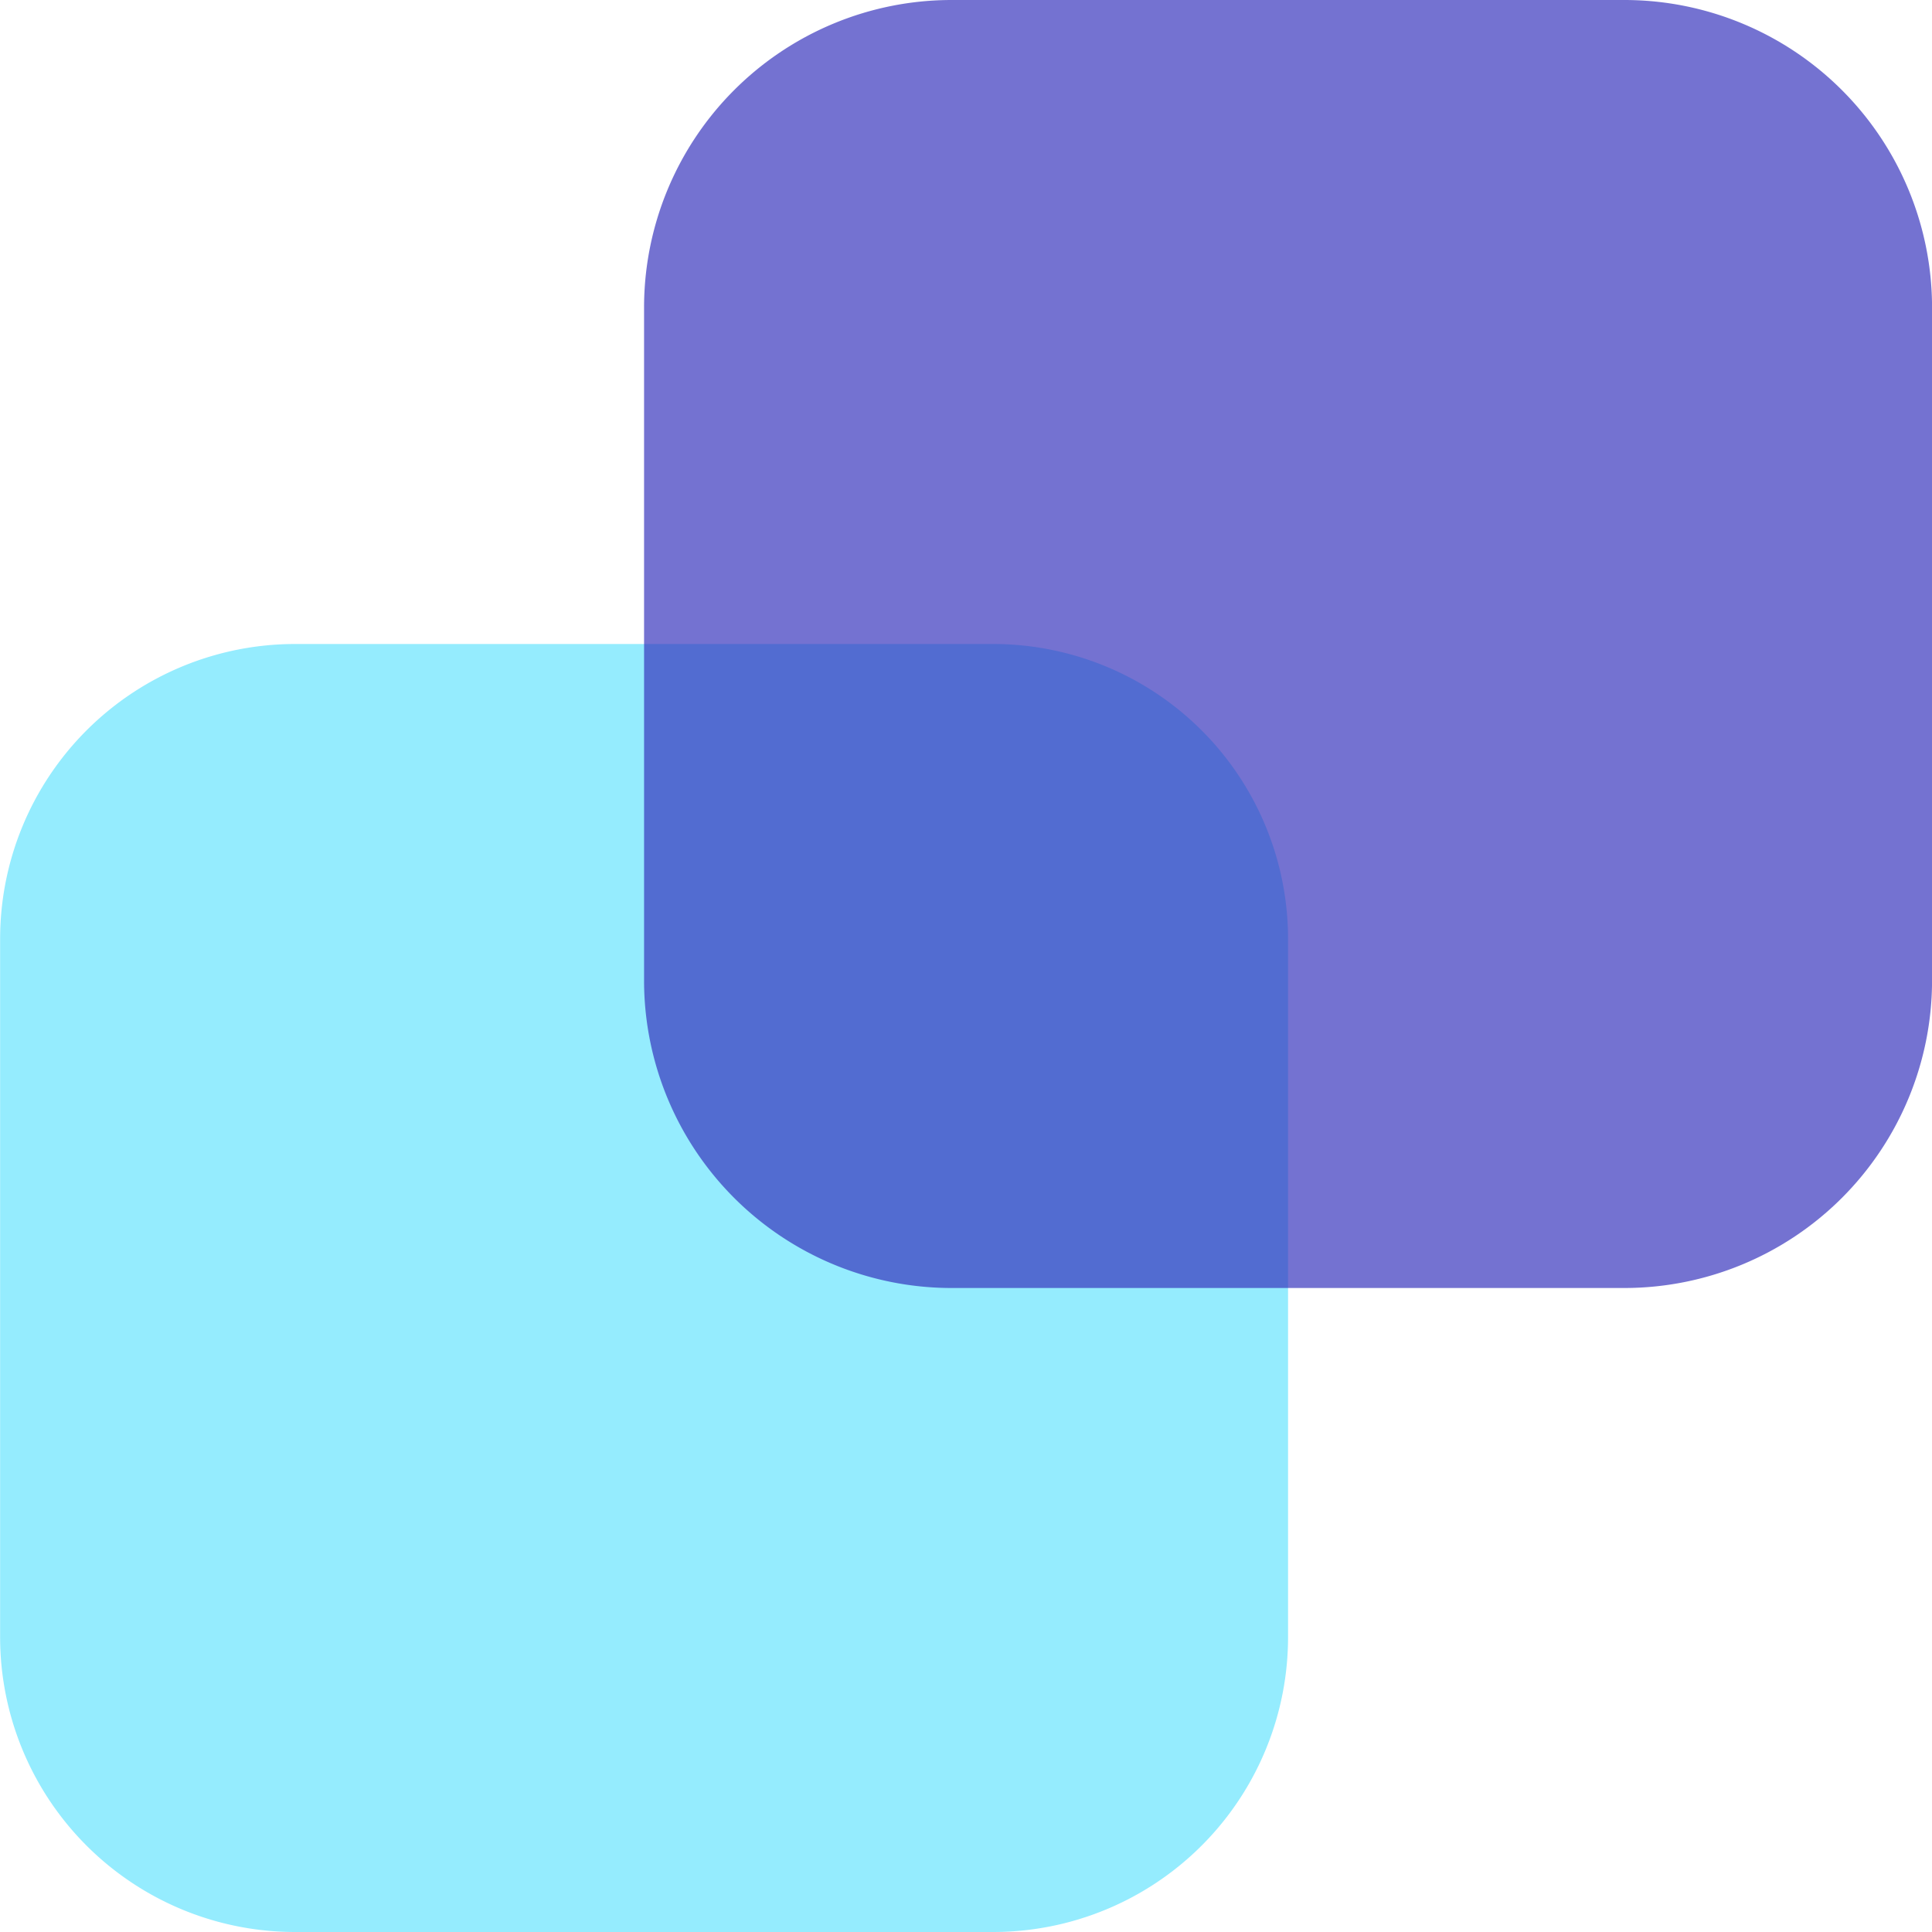
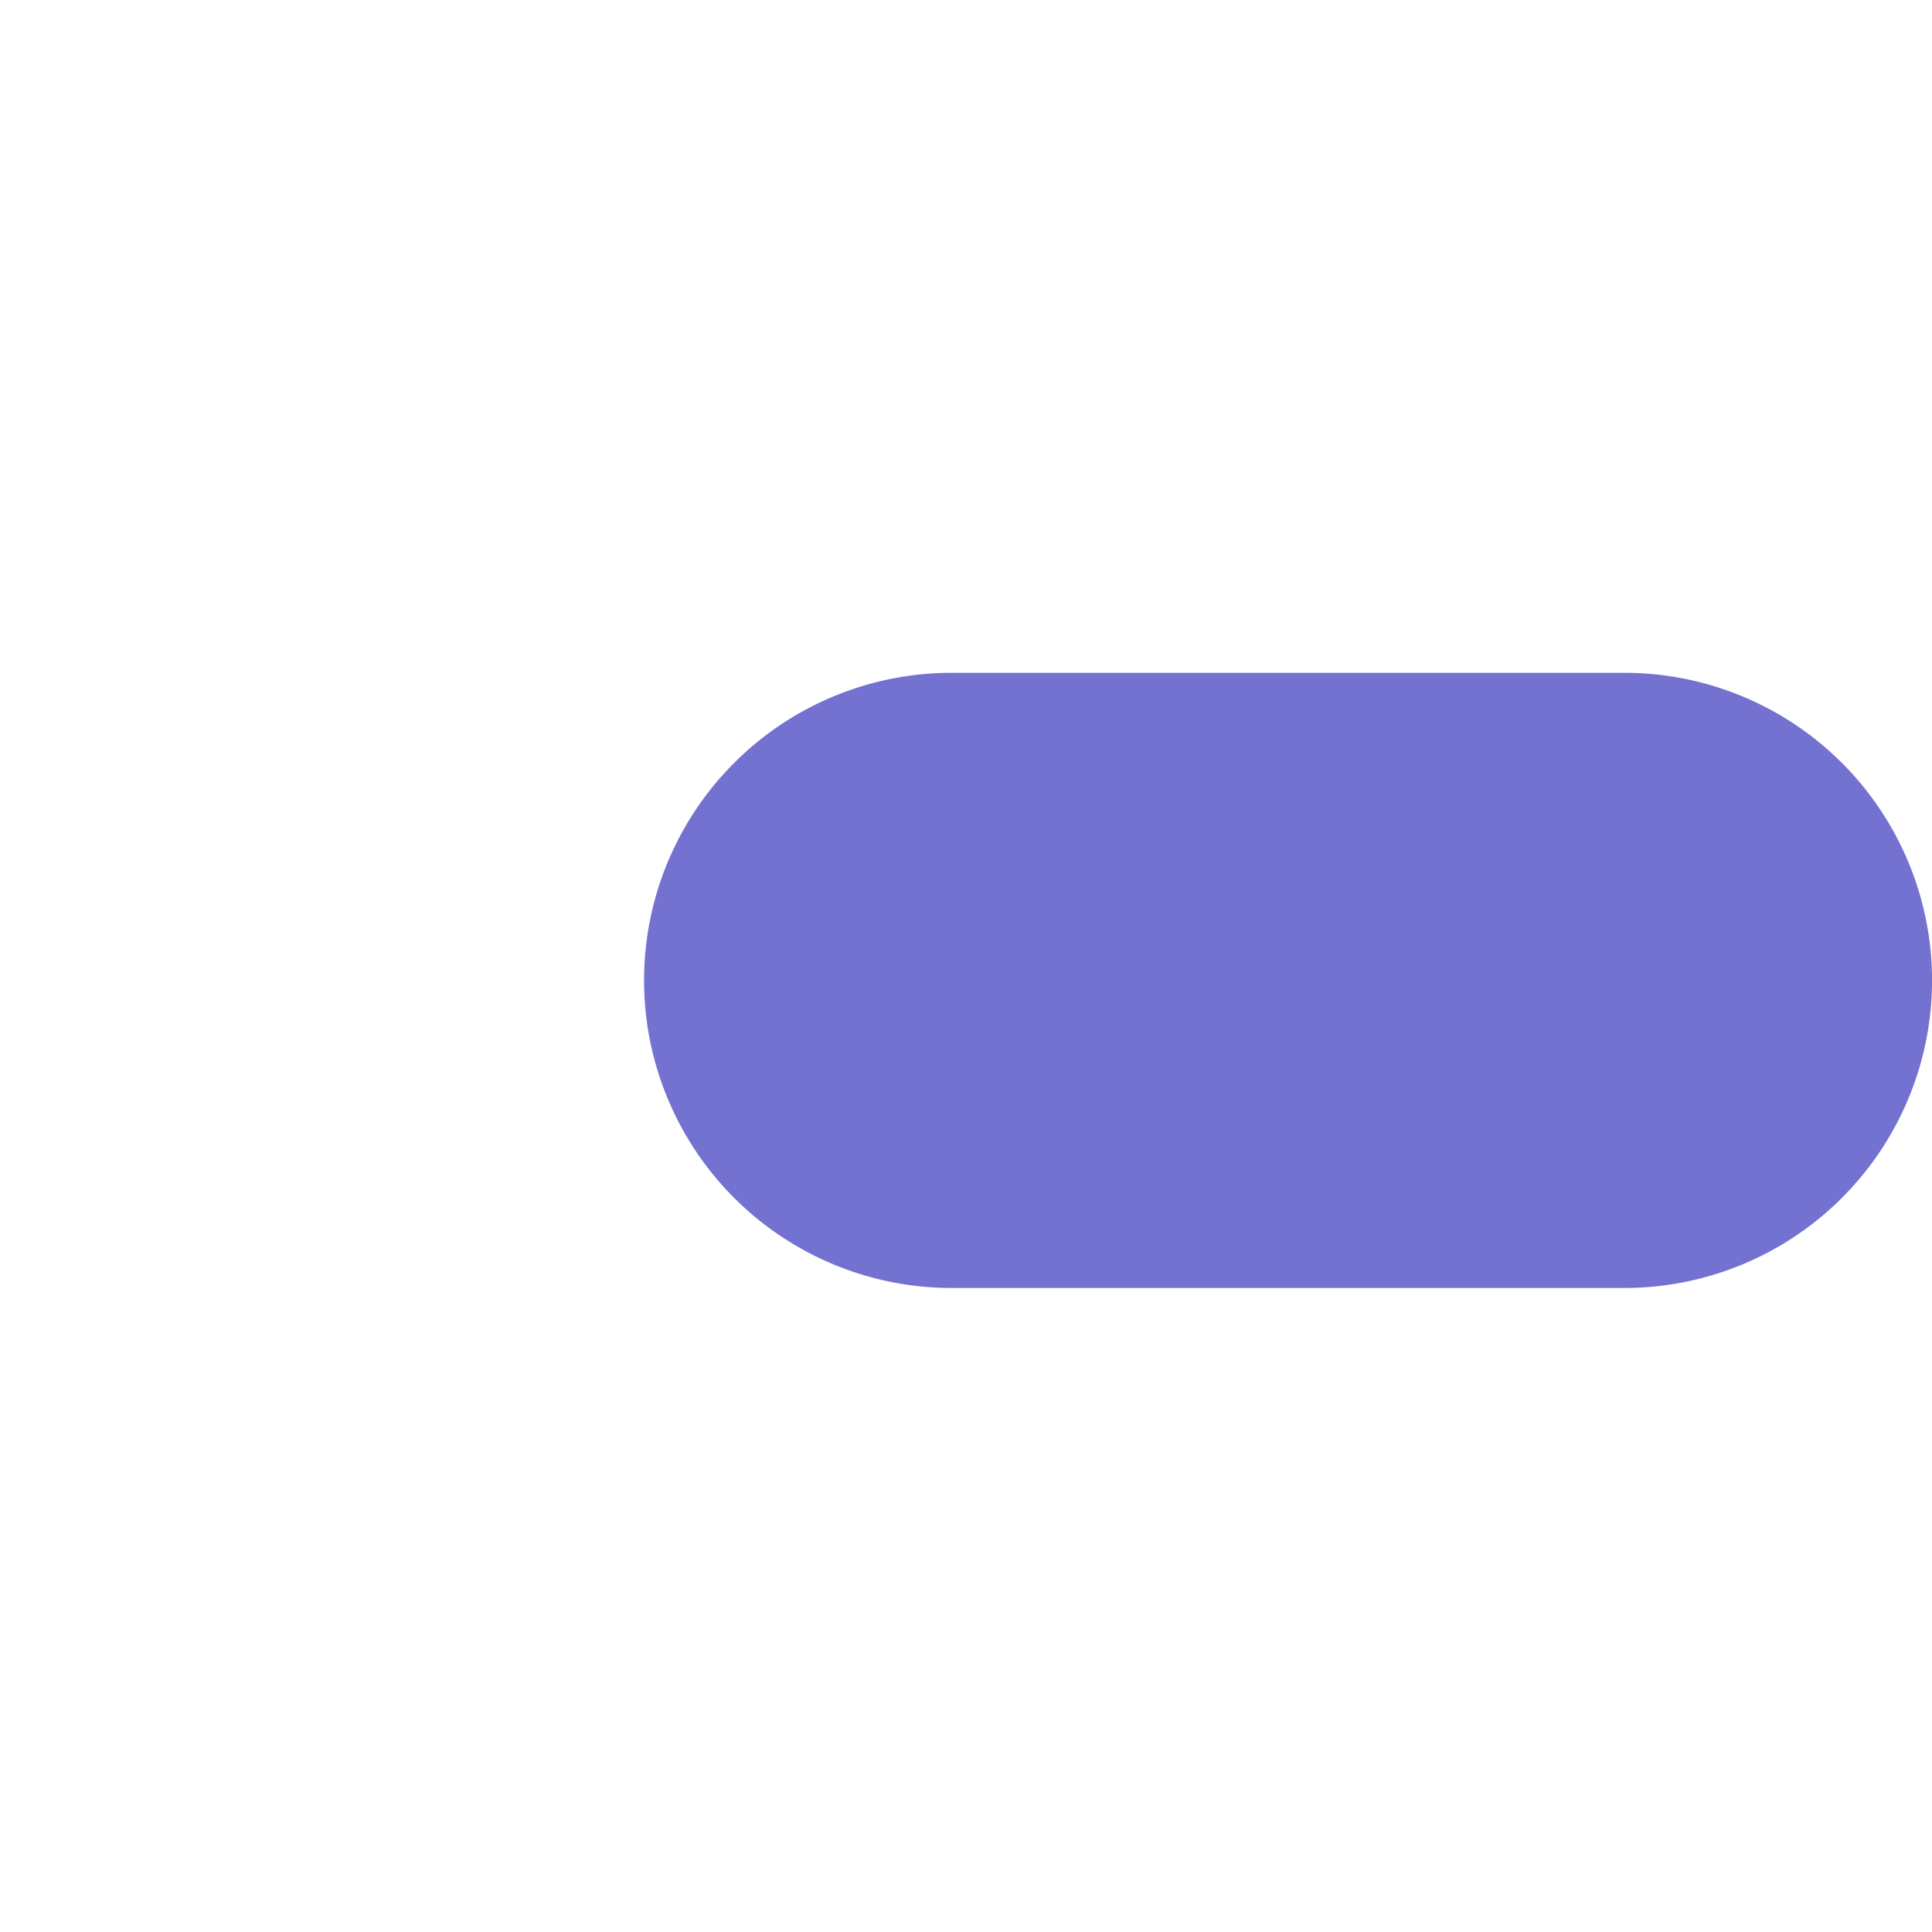
<svg xmlns="http://www.w3.org/2000/svg" width="33" height="33" viewBox="0 0 33 33">
  <defs>
    <clipPath id="clip-path">
      <rect id="Rectangle_421" data-name="Rectangle 421" width="33" height="33" transform="translate(98.098 52.883)" fill="none" />
    </clipPath>
    <clipPath id="clip-path-2">
      <rect id="Rectangle_418" data-name="Rectangle 418" width="22" height="22" transform="translate(98.099 63.883)" fill="none" />
    </clipPath>
    <clipPath id="clip-path-4">
      <rect id="Rectangle_420" data-name="Rectangle 420" width="22" height="22" transform="translate(109.099 52.883)" fill="none" />
    </clipPath>
  </defs>
  <g id="Group_887" data-name="Group 887" transform="translate(-98.098 -52.883)">
    <g id="Group_886" data-name="Group 886" clip-path="url(#clip-path)">
      <g id="Group_880" data-name="Group 880" opacity="0.87">
        <g id="Group_879" data-name="Group 879">
          <g id="Group_878" data-name="Group 878" clip-path="url(#clip-path-2)">
            <g id="Group_877" data-name="Group 877">
              <g id="Group_876" data-name="Group 876" clip-path="url(#clip-path-2)">
-                 <path id="Path_153" data-name="Path 153" d="M115.06,85.883H103.138A5.039,5.039,0,0,1,98.1,80.844V68.922a5.039,5.039,0,0,1,5.039-5.039H115.06a5.039,5.039,0,0,1,5.039,5.039V80.844a5.039,5.039,0,0,1-5.039,5.039" fill="#85e9fe" />
-               </g>
+                 </g>
            </g>
          </g>
        </g>
      </g>
      <g id="Group_885" data-name="Group 885" opacity="0.68">
        <g id="Group_884" data-name="Group 884">
          <g id="Group_883" data-name="Group 883" clip-path="url(#clip-path-4)">
            <g id="Group_882" data-name="Group 882">
              <g id="Group_881" data-name="Group 881" clip-path="url(#clip-path-4)">
-                 <path id="Path_154" data-name="Path 154" d="M125.845,74.883H114.353a5.254,5.254,0,0,1-5.254-5.254V58.137a5.254,5.254,0,0,1,5.254-5.254h11.492a5.256,5.256,0,0,1,5.254,5.254V69.629a5.256,5.256,0,0,1-5.254,5.254" fill="#3431bc" />
+                 <path id="Path_154" data-name="Path 154" d="M125.845,74.883H114.353a5.254,5.254,0,0,1-5.254-5.254a5.254,5.254,0,0,1,5.254-5.254h11.492a5.256,5.256,0,0,1,5.254,5.254V69.629a5.256,5.256,0,0,1-5.254,5.254" fill="#3431bc" />
              </g>
            </g>
          </g>
        </g>
      </g>
    </g>
  </g>
</svg>